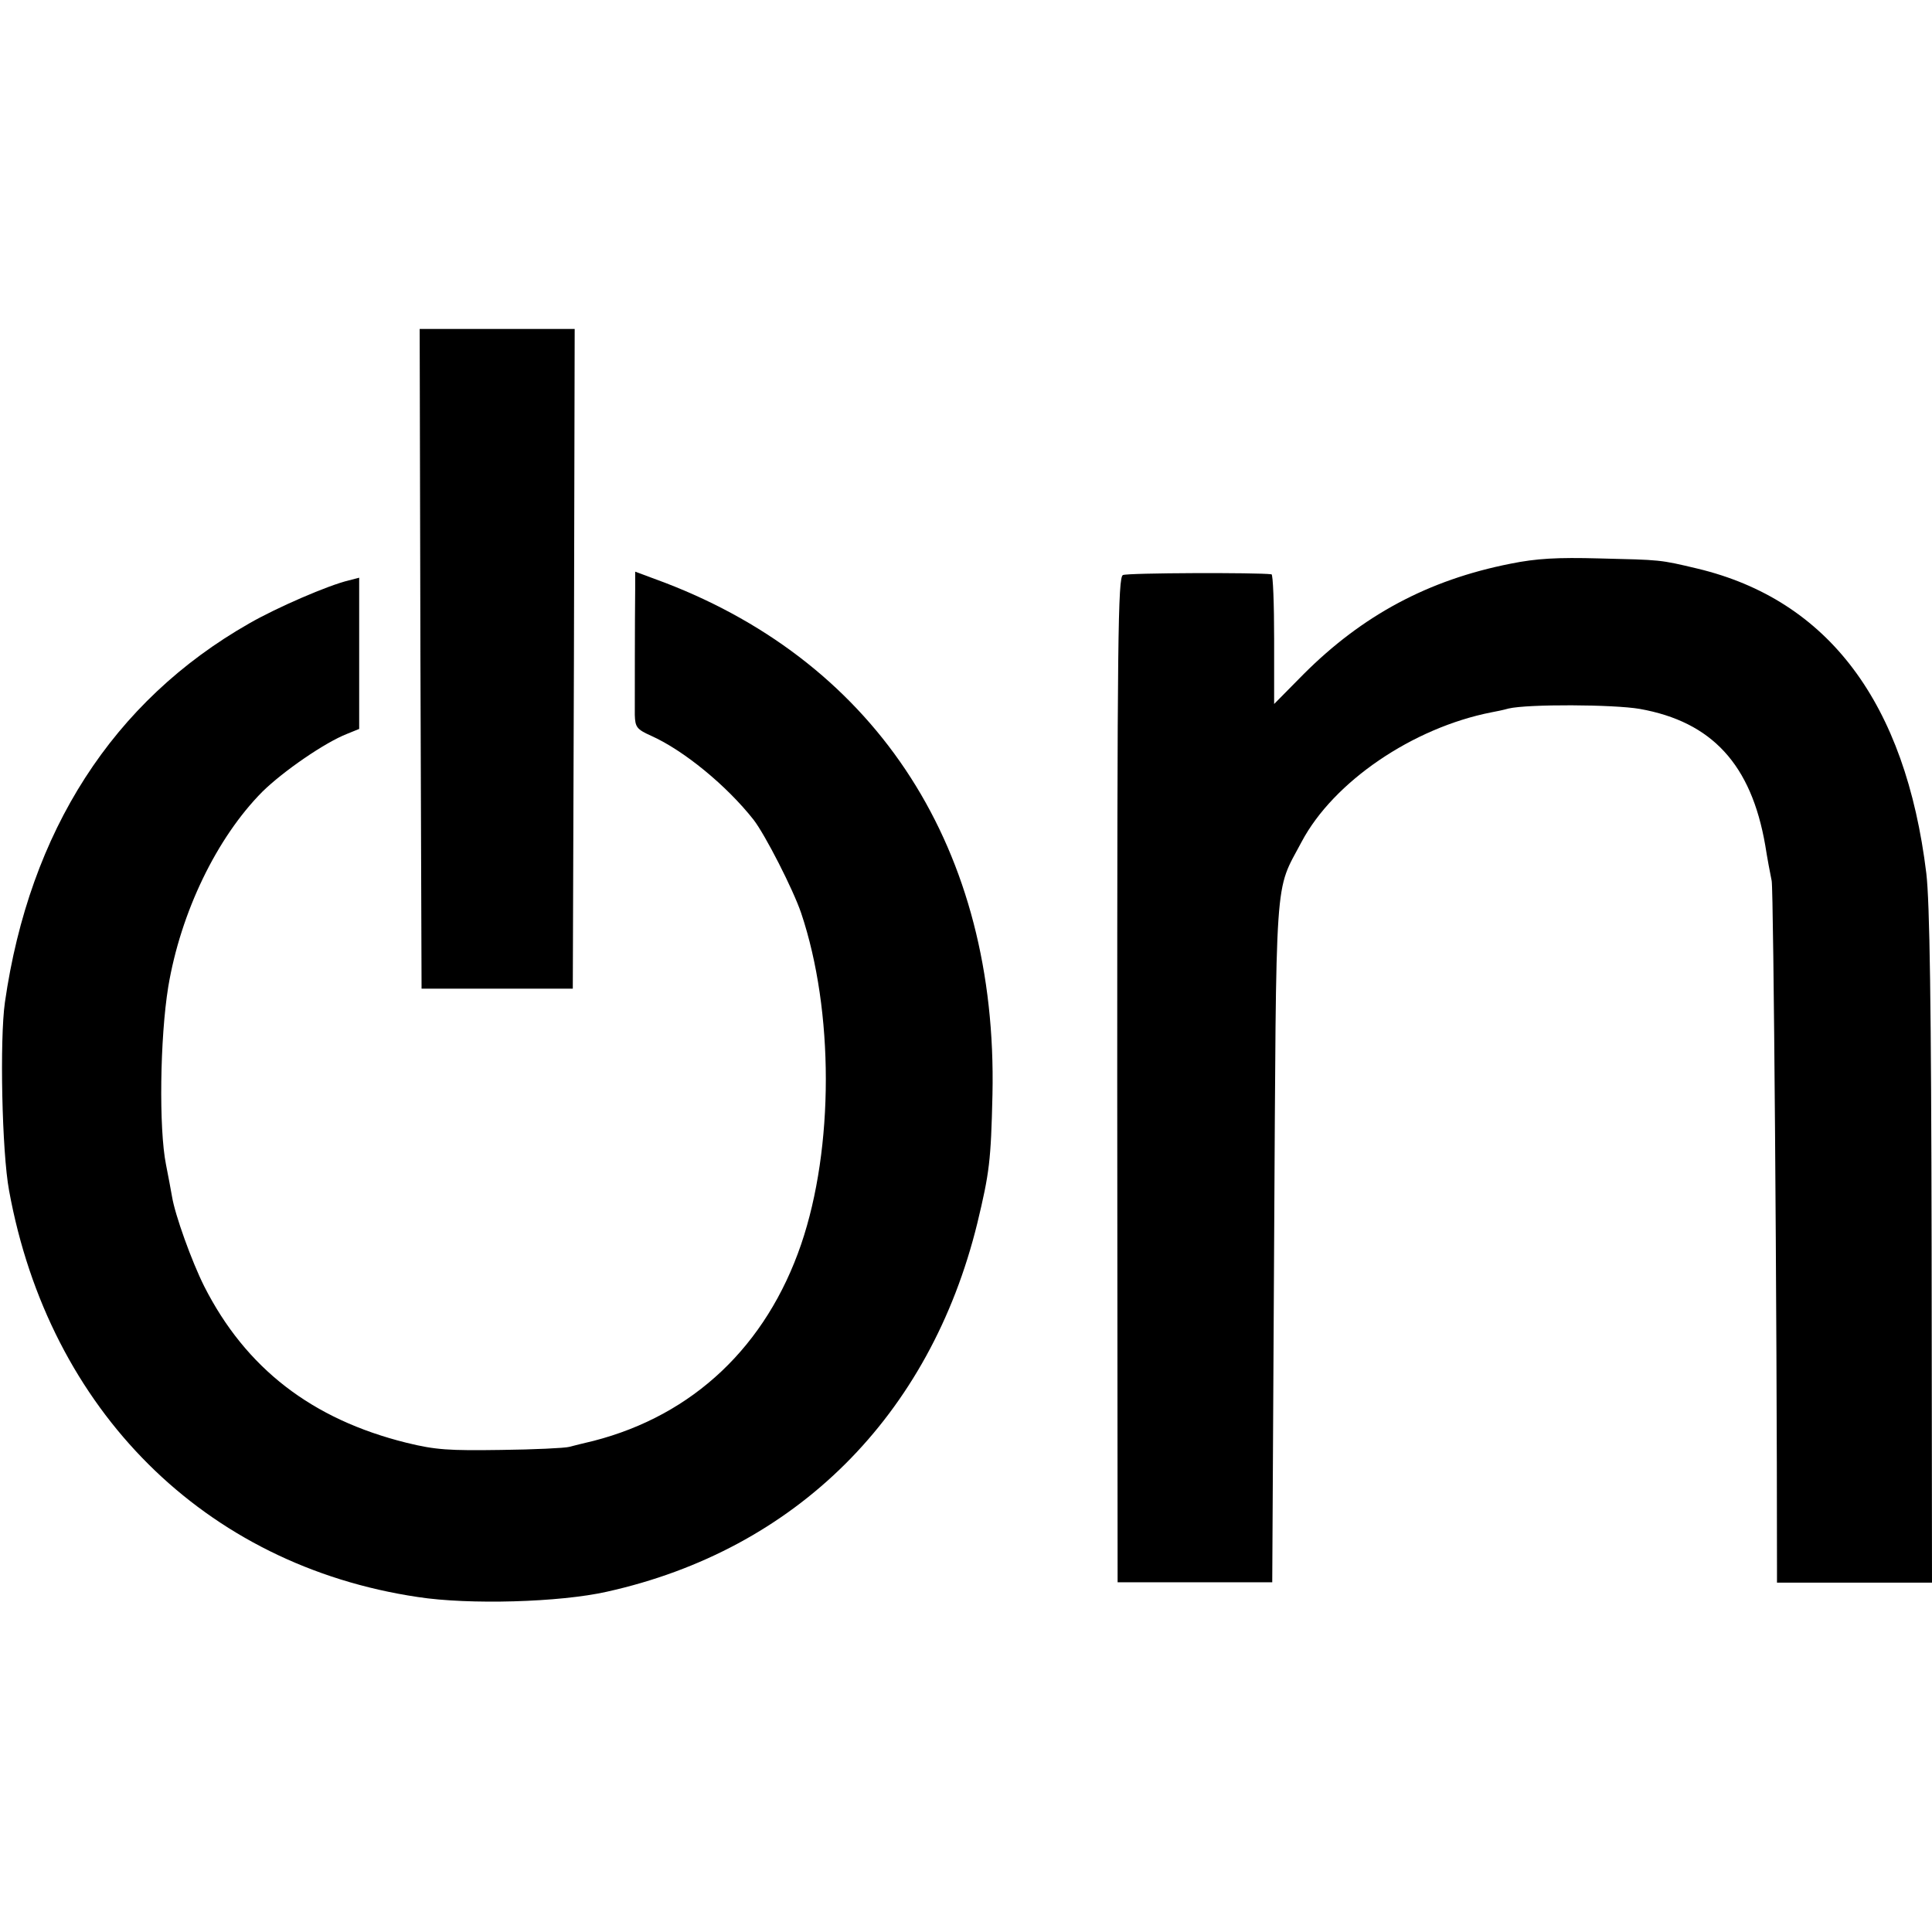
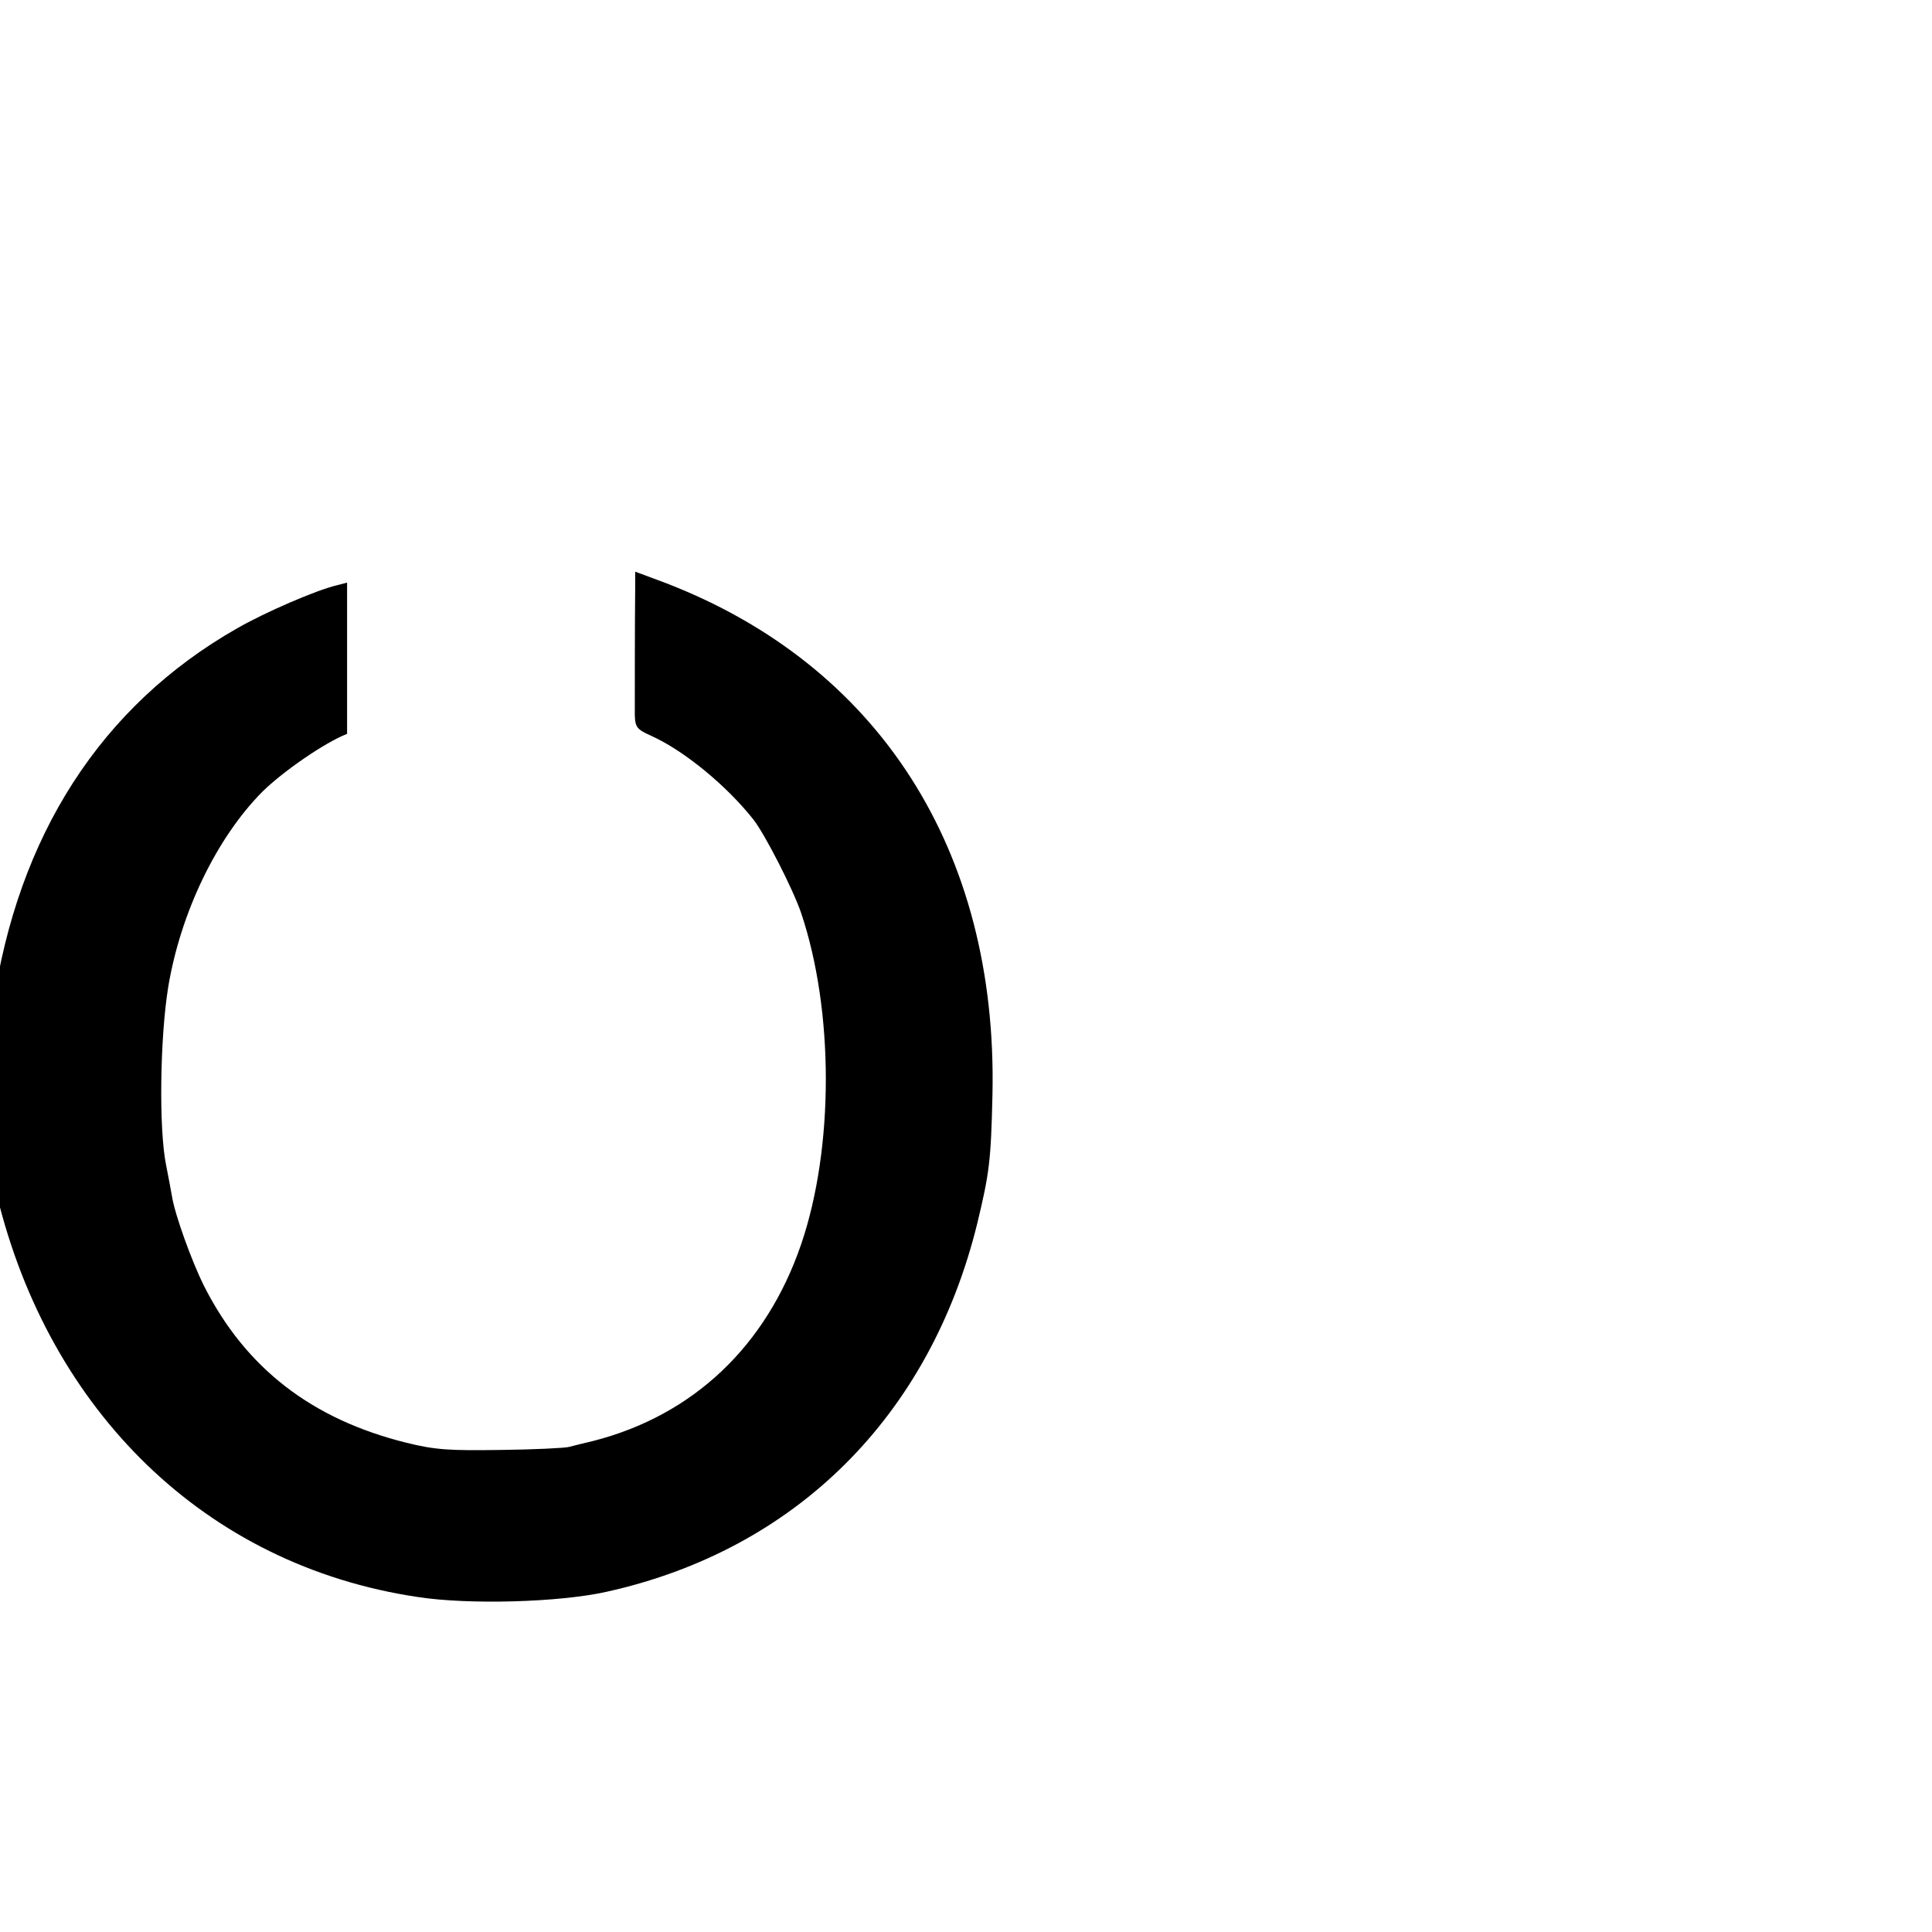
<svg xmlns="http://www.w3.org/2000/svg" version="1" width="681.333" height="681.333" viewBox="0 0 511 511">
-   <path d="M111.2 174.2l.3 87.3h40l.3-87.3.2-87.2h-41l.2 87.2zM399.5 149.1c-21.8 4.3-39.2 13.7-54.7 29.2l-7.8 7.9v-17.1c0-9.4-.3-17.2-.7-17.2-3.5-.5-38.1-.4-39.3.2-1.3.6-1.5 16.4-1.5 133.6l.1 132.8h40.9l.5-90c.6-99.9 0-92.1 7.3-105.9 8.4-15.8 29.3-30.1 50.2-34.2 1.1-.2 3.1-.6 4.5-1 5.1-1.2 27.7-1.1 34.7.1 19.1 3.4 29.5 14.7 33.2 36.1.5 3.2 1.3 7.5 1.7 9.4.5 2.6 1.4 114.1 1.4 181v4.6h41l-.1-88.6c-.1-64.4-.5-91.4-1.4-99-5.5-45.1-25.9-72.3-60.5-80.6-10.1-2.4-9.6-2.3-26-2.7-11.1-.3-16.6 0-23.5 1.4z" />
-   <path d="M168 155.8c-.1 7.9-.1 29.5-.1 33.3.1 3.2.5 3.8 4.3 5.5 8.7 3.9 20 13.2 27.1 22.2 3.1 4 10.5 18.5 12.6 24.7 8.7 25.9 8.7 62.1 0 87.6-9.2 26.9-28.5 45.2-54.9 52-2.5.6-5.4 1.3-6.5 1.6-1.1.3-9.2.7-18 .8-13.7.2-17.3 0-25-1.9-25-6.2-42.5-19.7-53.5-41.4-3.3-6.6-7.7-18.8-8.5-23.7-.3-1.7-1-5.5-1.6-8.5-1.9-9.5-1.6-33.4.6-47 3.3-19.7 12.8-39.4 24.9-51.6 5.5-5.4 16.5-13 22.4-15.3l3.2-1.3v-40l-2.7.7c-5.5 1.3-19.1 7.2-26.4 11.4-36 20.5-58.1 54.9-64.6 100.2-1.4 9.8-.8 39.6 1.1 49.8C13 373 54.1 414 110.5 422.4c13.6 2.1 37.6 1.4 50-1.4 50-11.1 85.5-46.5 98-97.5 3.2-13.3 3.6-16.5 4-34 1.4-64.6-30.1-113.7-86.7-135.4l-7.8-2.9v4.6z" />
+   <path d="M168 155.8c-.1 7.9-.1 29.5-.1 33.3.1 3.2.5 3.8 4.3 5.5 8.7 3.9 20 13.2 27.1 22.2 3.1 4 10.5 18.5 12.6 24.7 8.7 25.9 8.7 62.1 0 87.6-9.2 26.9-28.5 45.2-54.9 52-2.5.6-5.4 1.3-6.5 1.6-1.1.3-9.2.7-18 .8-13.7.2-17.3 0-25-1.9-25-6.2-42.5-19.7-53.5-41.4-3.3-6.6-7.7-18.8-8.5-23.7-.3-1.7-1-5.5-1.6-8.5-1.9-9.5-1.6-33.4.6-47 3.3-19.7 12.8-39.4 24.9-51.6 5.5-5.4 16.5-13 22.4-15.3v-40l-2.7.7c-5.5 1.3-19.1 7.2-26.4 11.4-36 20.5-58.1 54.9-64.6 100.2-1.4 9.8-.8 39.6 1.1 49.8C13 373 54.1 414 110.5 422.4c13.6 2.1 37.6 1.4 50-1.4 50-11.1 85.5-46.5 98-97.5 3.2-13.3 3.6-16.5 4-34 1.4-64.6-30.1-113.7-86.7-135.4l-7.8-2.9v4.6z" />
</svg>